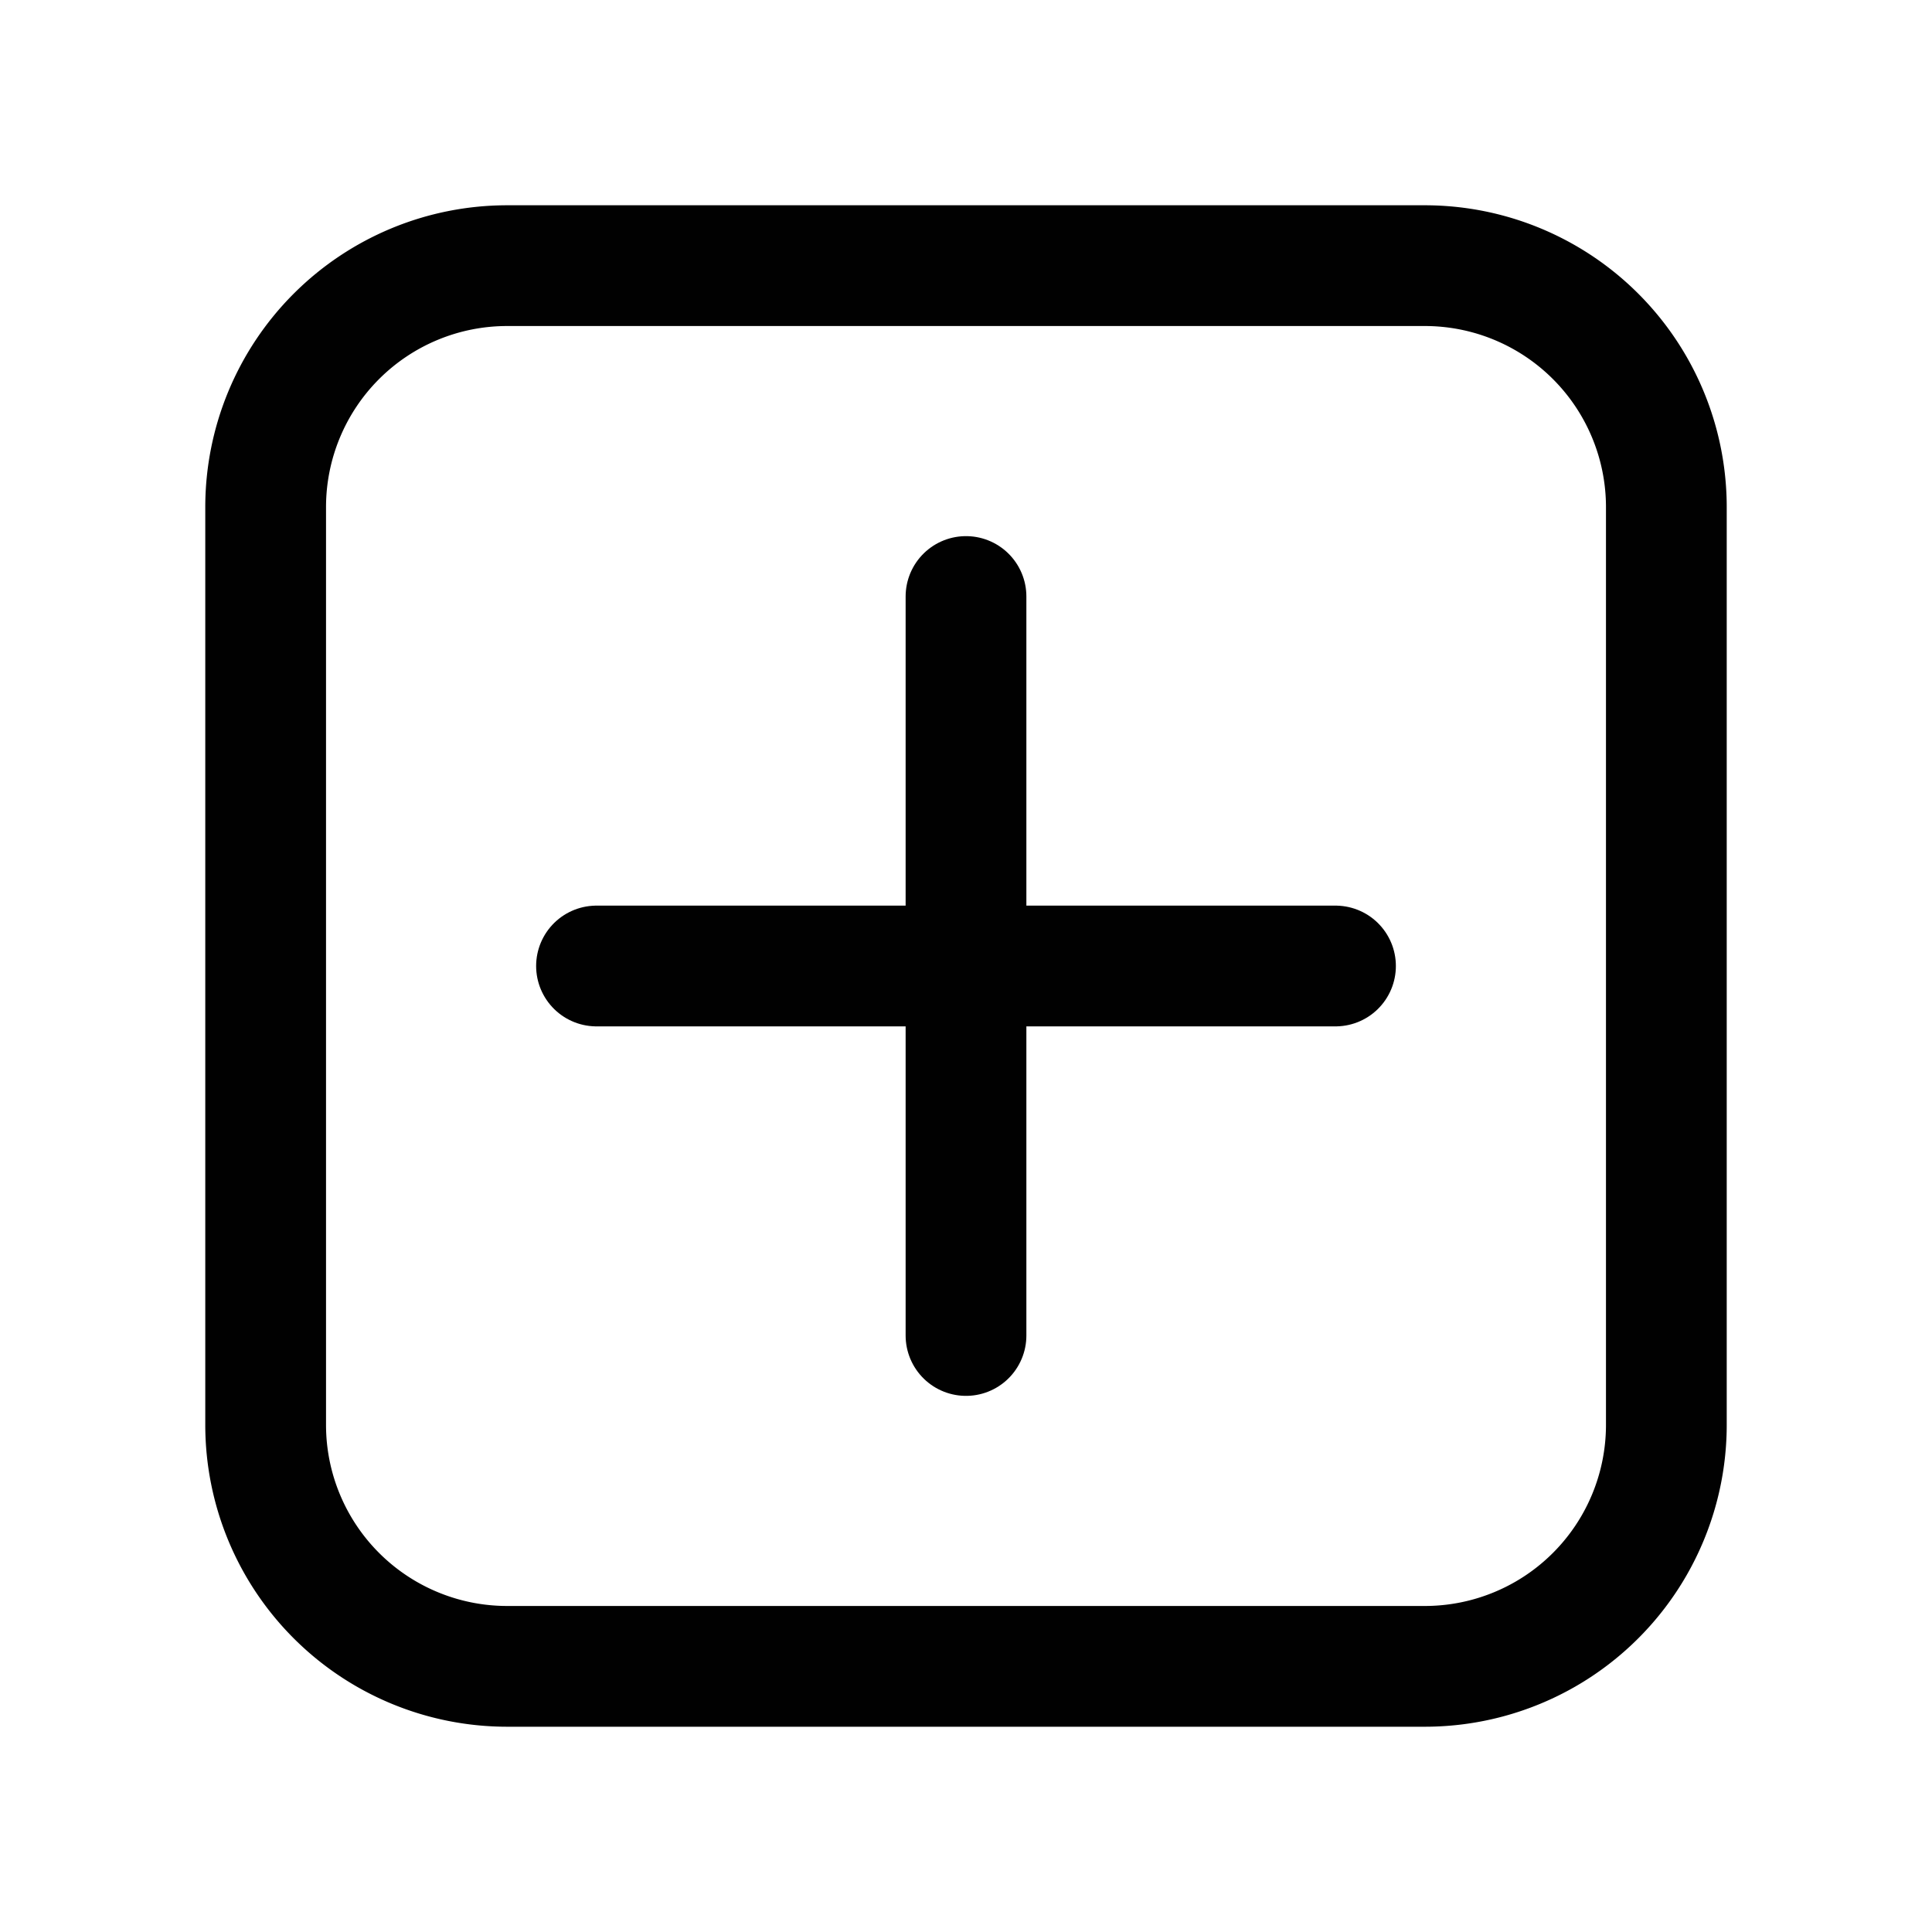
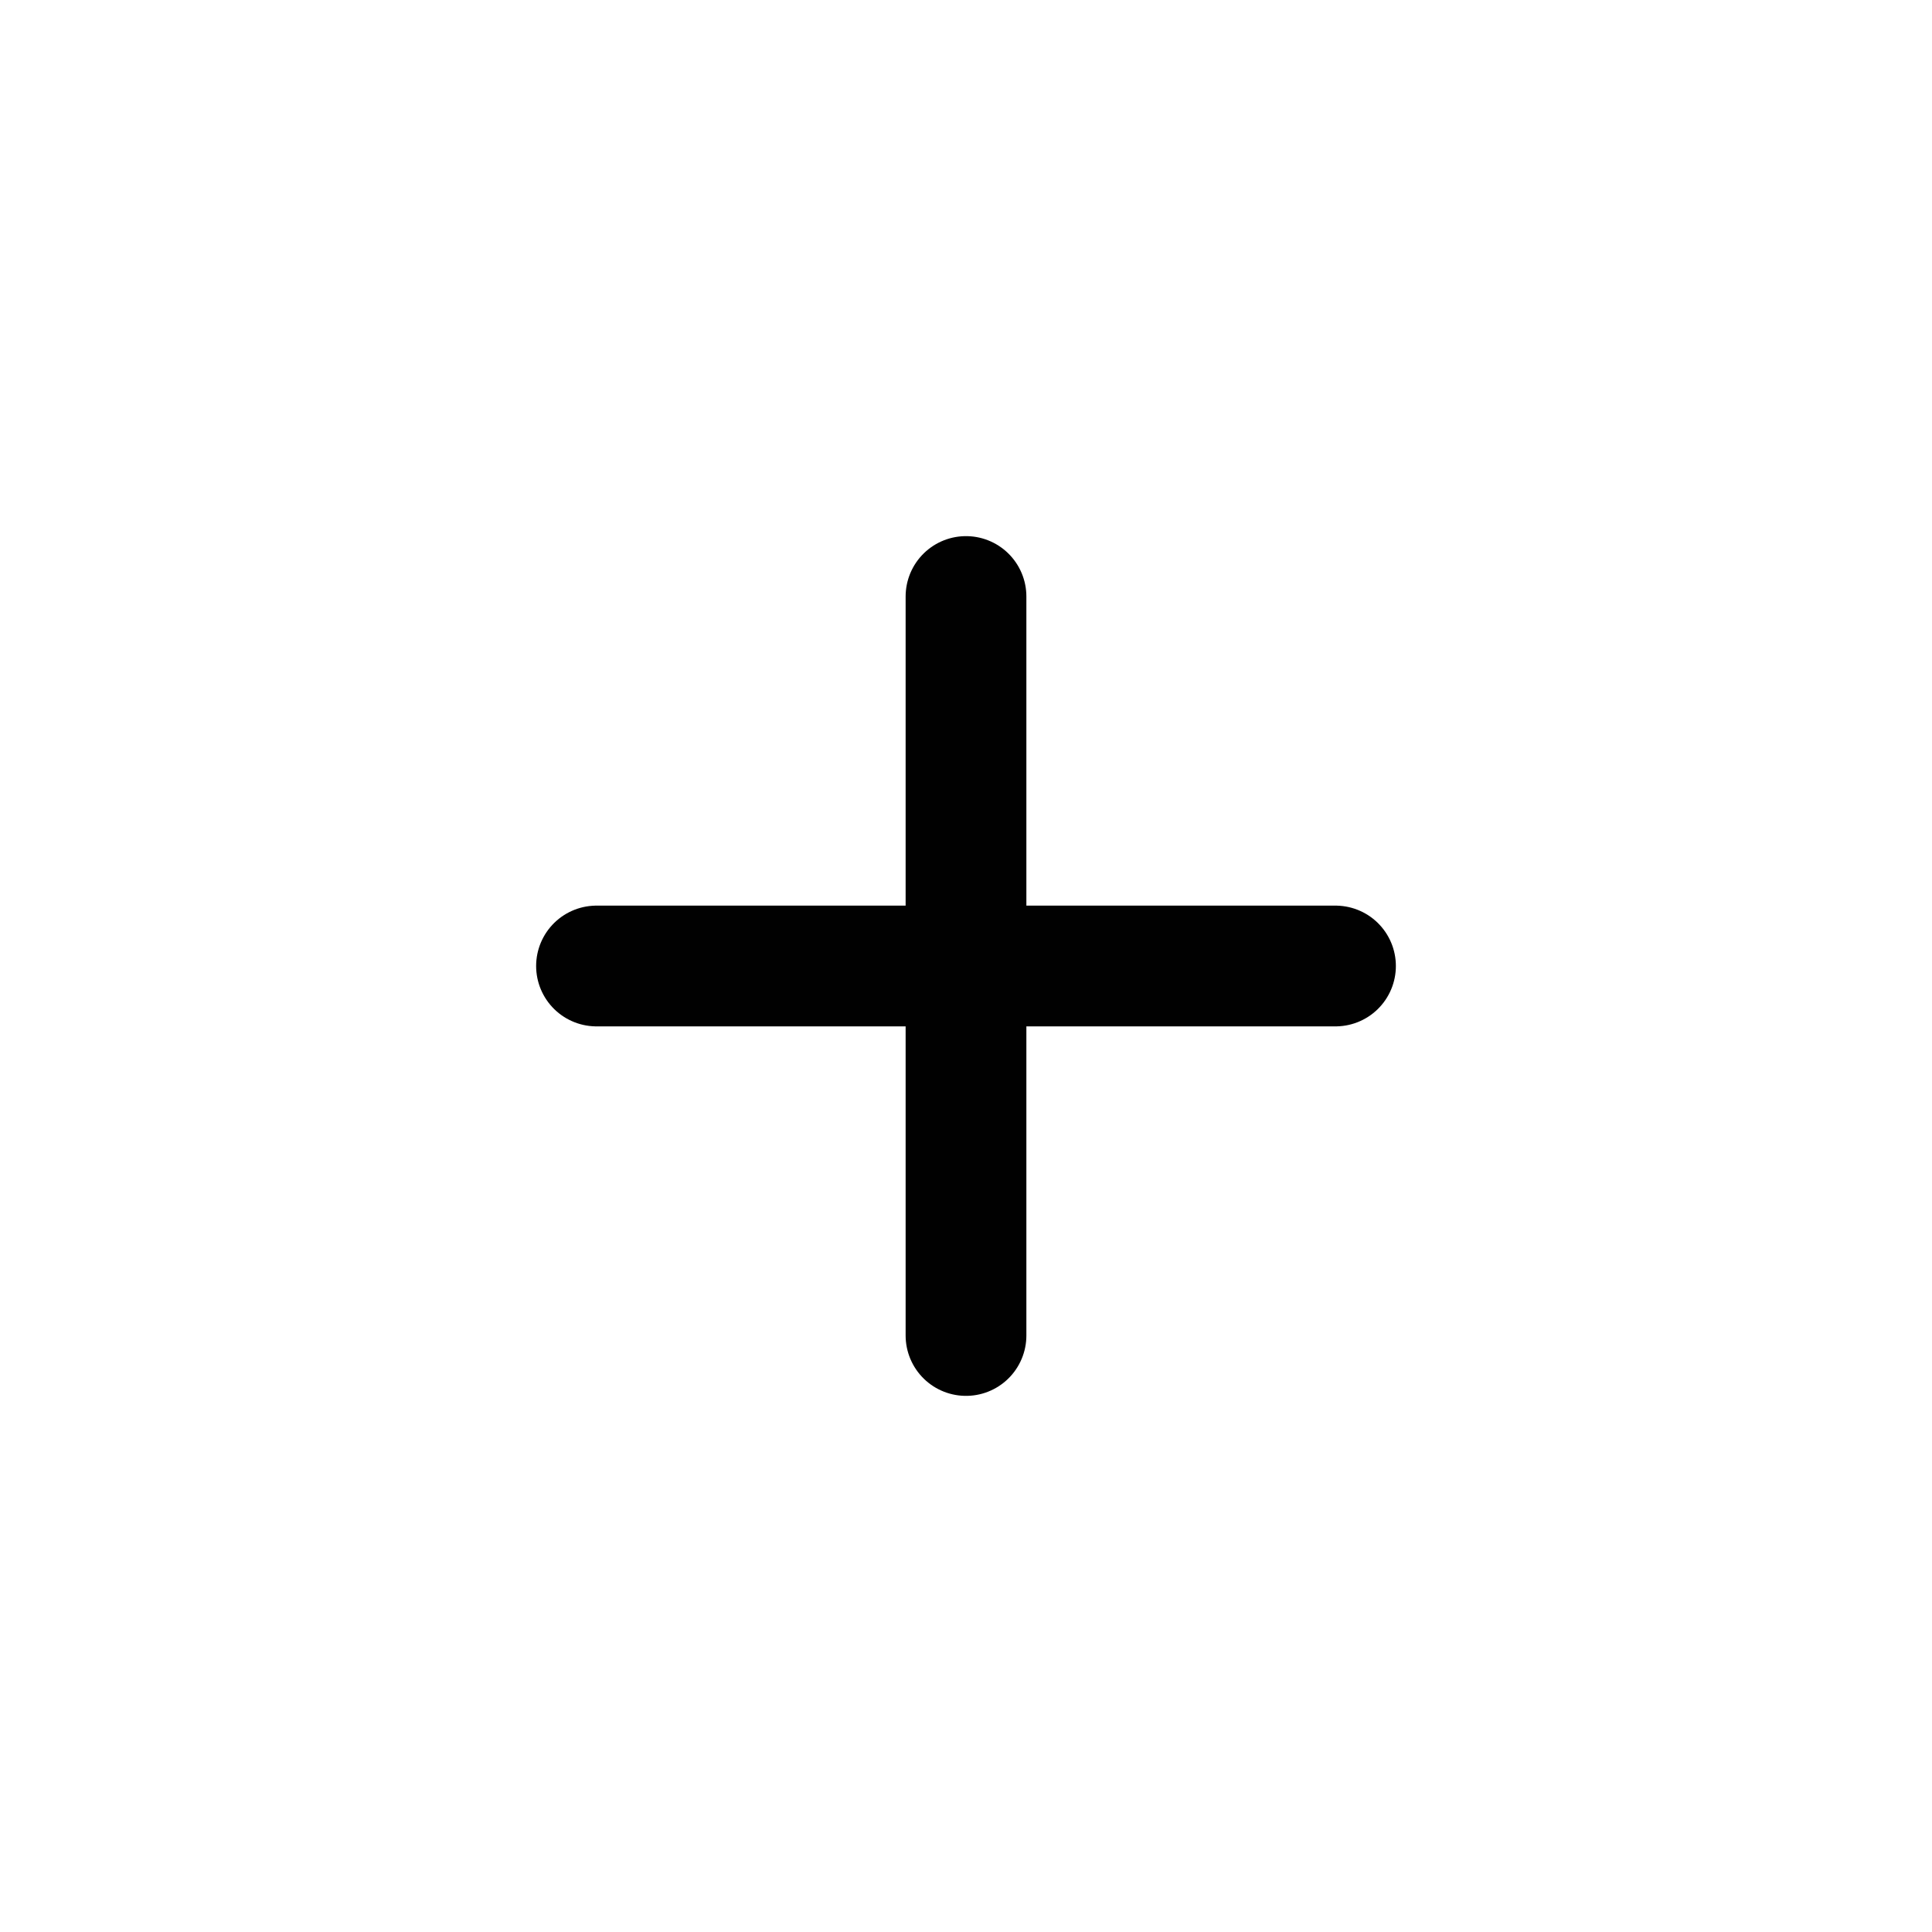
<svg xmlns="http://www.w3.org/2000/svg" id="Plus" width="160" height="160" viewBox="0 0 160 160">
  <defs>
    <style>
      .cls-1 {
        fill: none;
        stroke: #010101;
        stroke-linecap: round;
        stroke-width: 10px;
        fill-rule: evenodd;
      }
    </style>
  </defs>
  <path class="cls-1" d="M80,49.4v61.2" />
  <path class="cls-1" d="M49.4,80h61.2" />
-   <path id="Rounded_Rectangle_8" data-name="Rounded Rectangle 8" class="cls-1" d="M42,22h76a20,20,0,0,1,20,20v76a20,20,0,0,1-20,20H42a20,20,0,0,1-20-20V42A20,20,0,0,1,42,22Z" />
</svg>